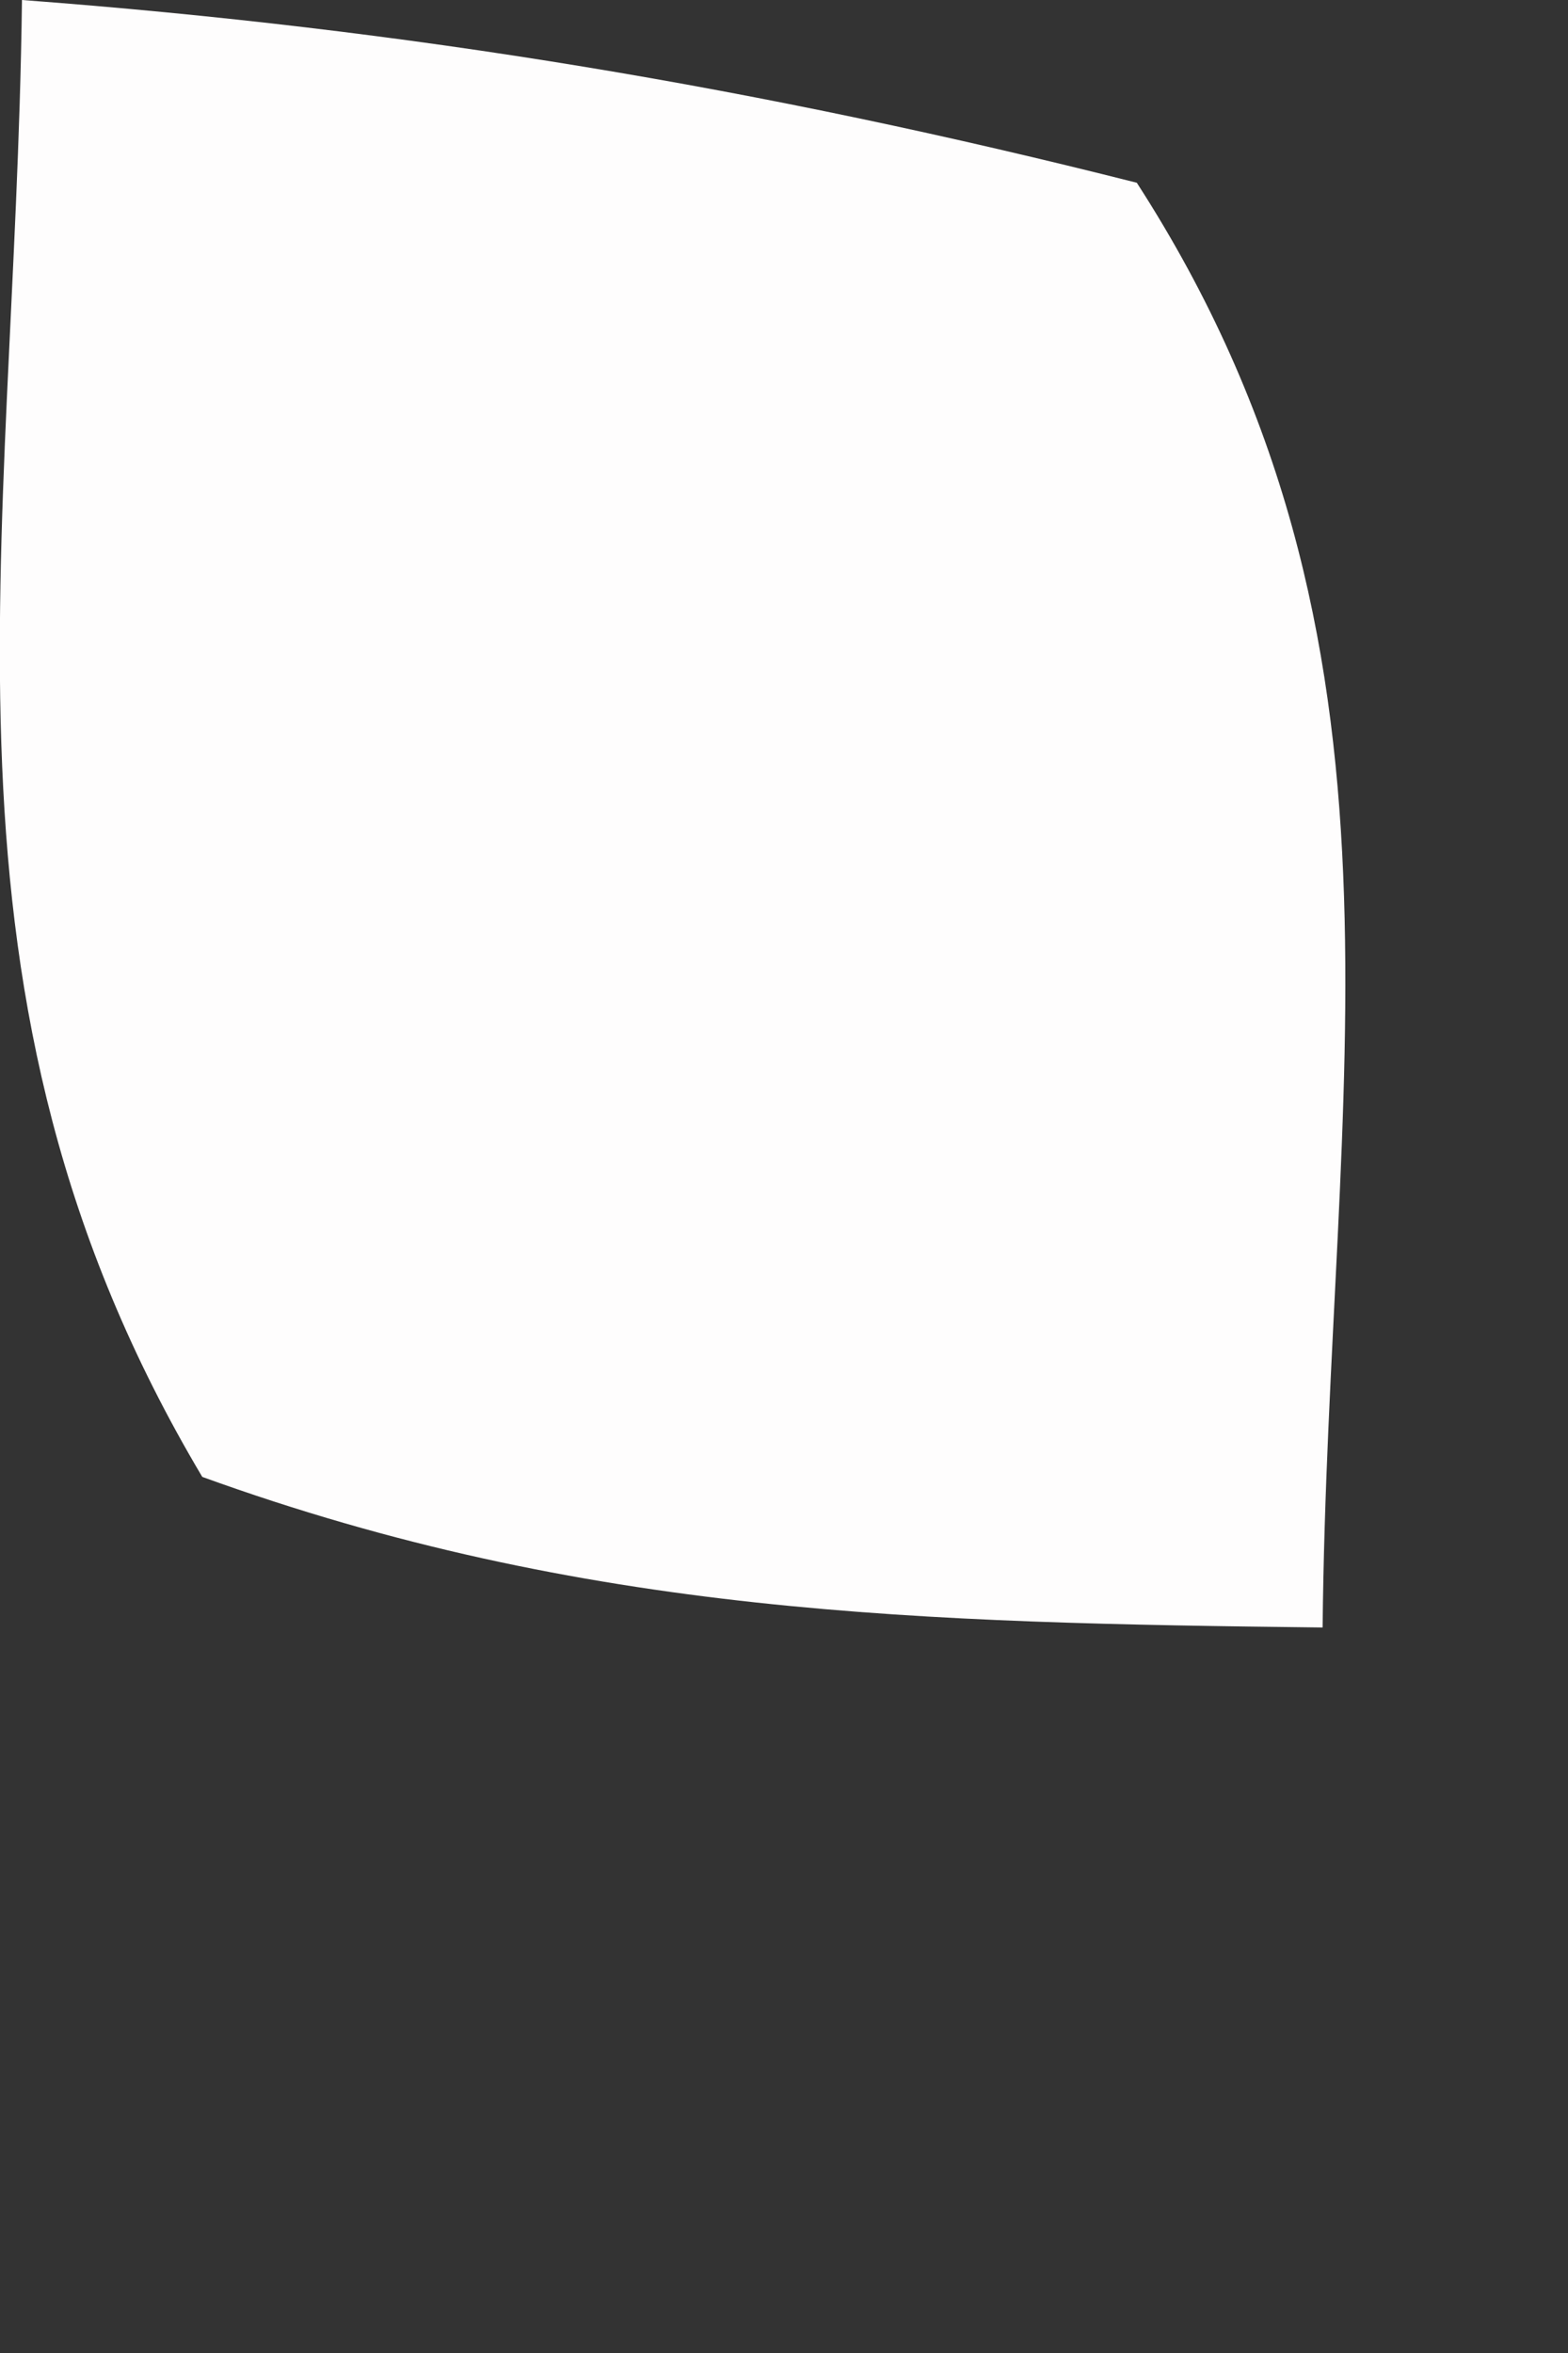
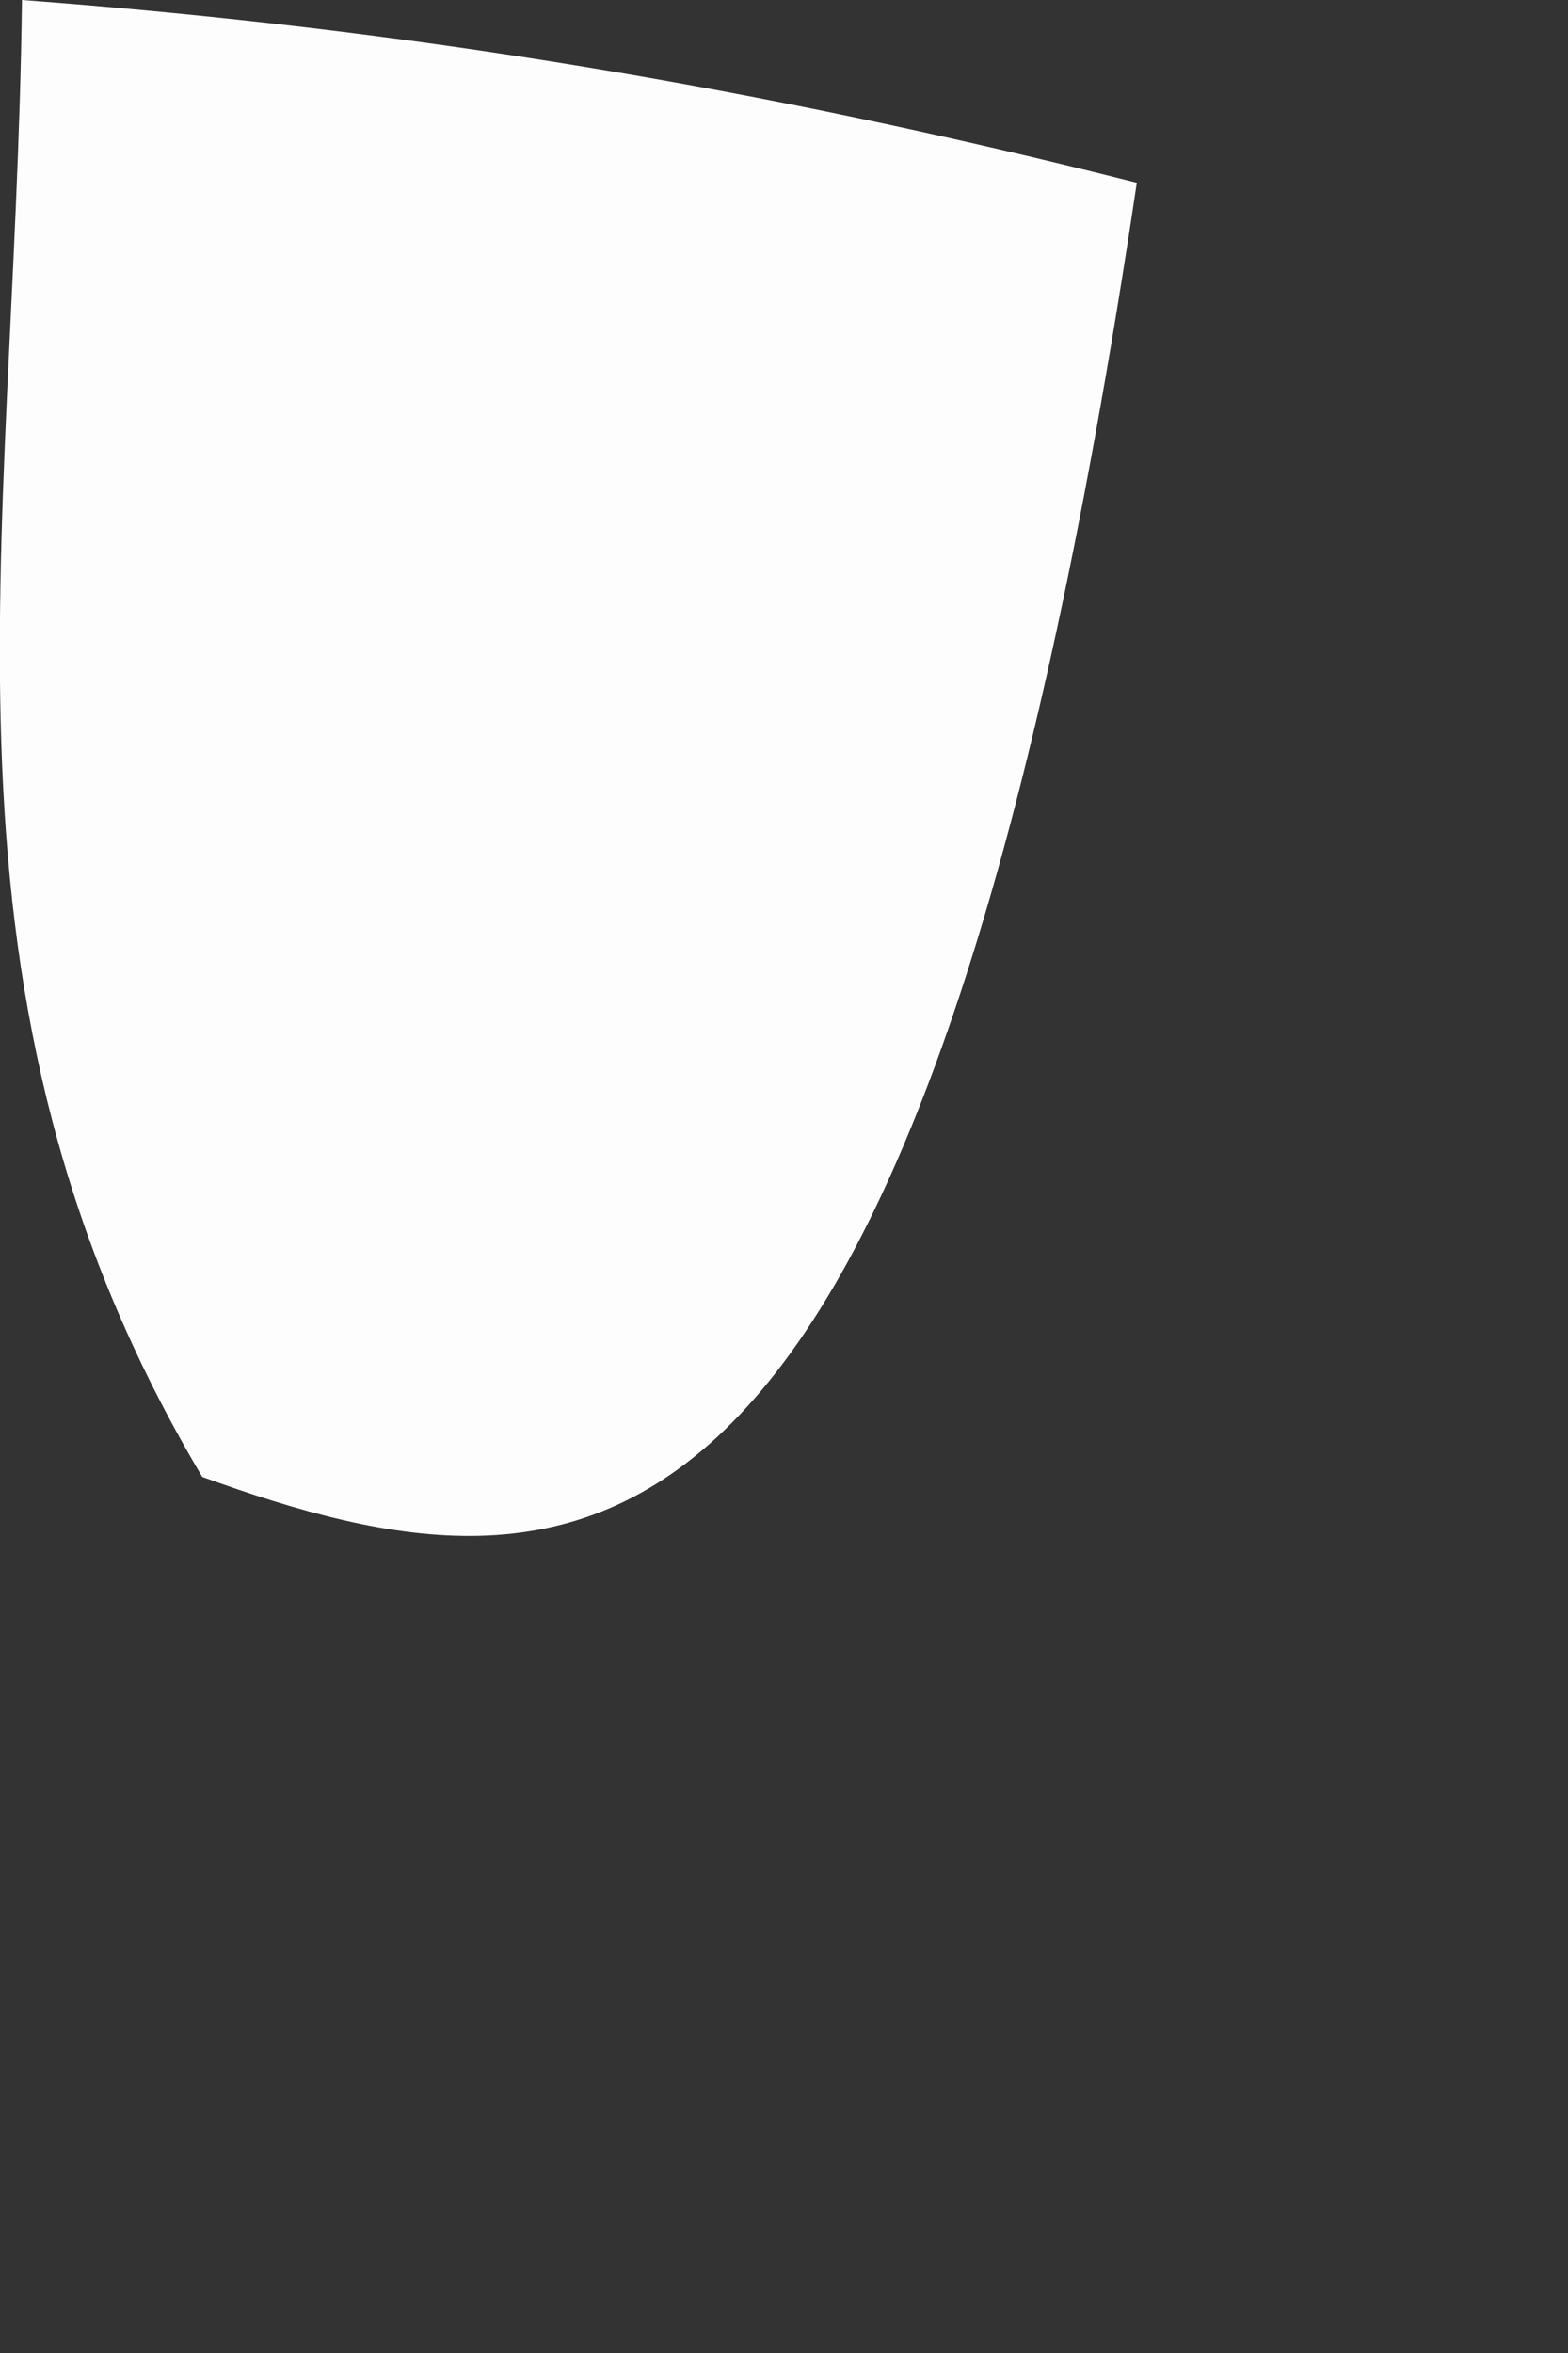
<svg xmlns="http://www.w3.org/2000/svg" fill="none" height="100%" overflow="visible" preserveAspectRatio="none" style="display: block;" viewBox="0 0 2 3" width="100%">
  <rect x="0" y="0" width="2" height="3" fill="#333333" stroke="none" />
-   <path d="M0.028 0C0.521 0.037 0.971 0.112 1.45 0.233C1.829 0.82 1.694 1.383 1.687 2.075C1.176 2.069 0.747 2.06 0.258 1.883C-0.107 1.27 0.019 0.706 0.028 0.002V0Z" fill="#FEFDFD" id="Vector" />
+   <path d="M0.028 0C0.521 0.037 0.971 0.112 1.45 0.233C1.176 2.069 0.747 2.06 0.258 1.883C-0.107 1.27 0.019 0.706 0.028 0.002V0Z" fill="#FEFDFD" id="Vector" />
</svg>